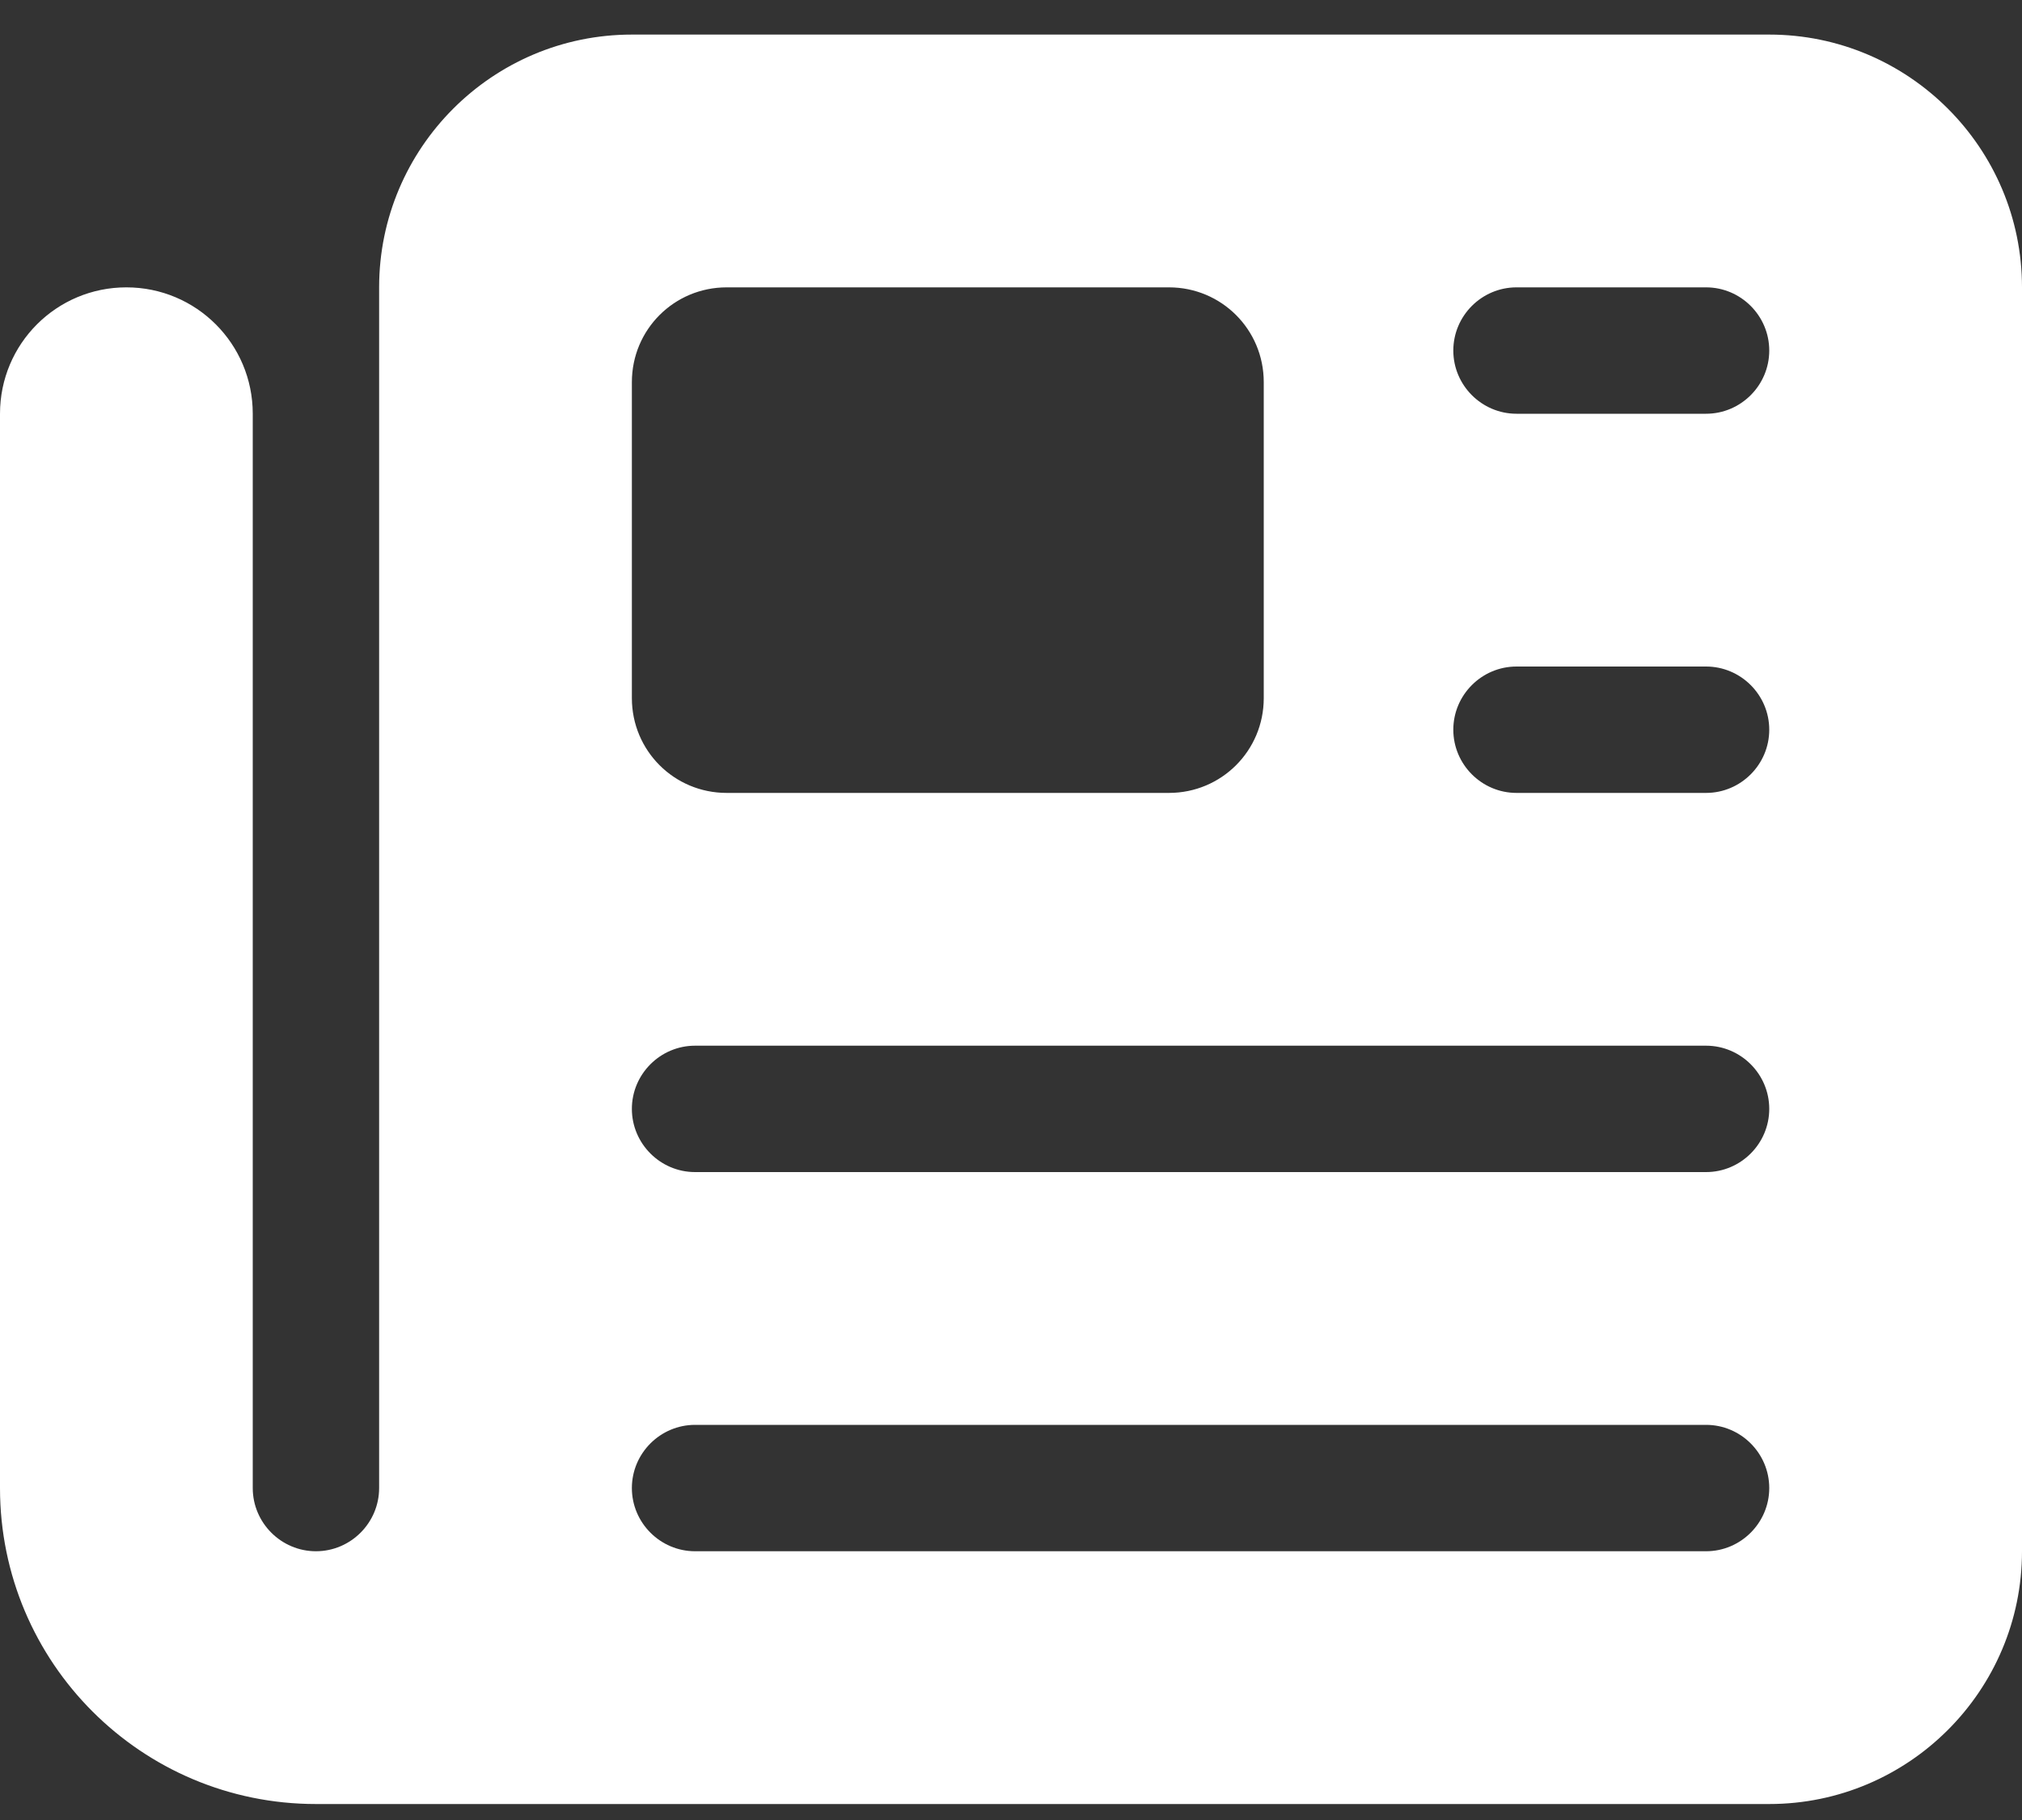
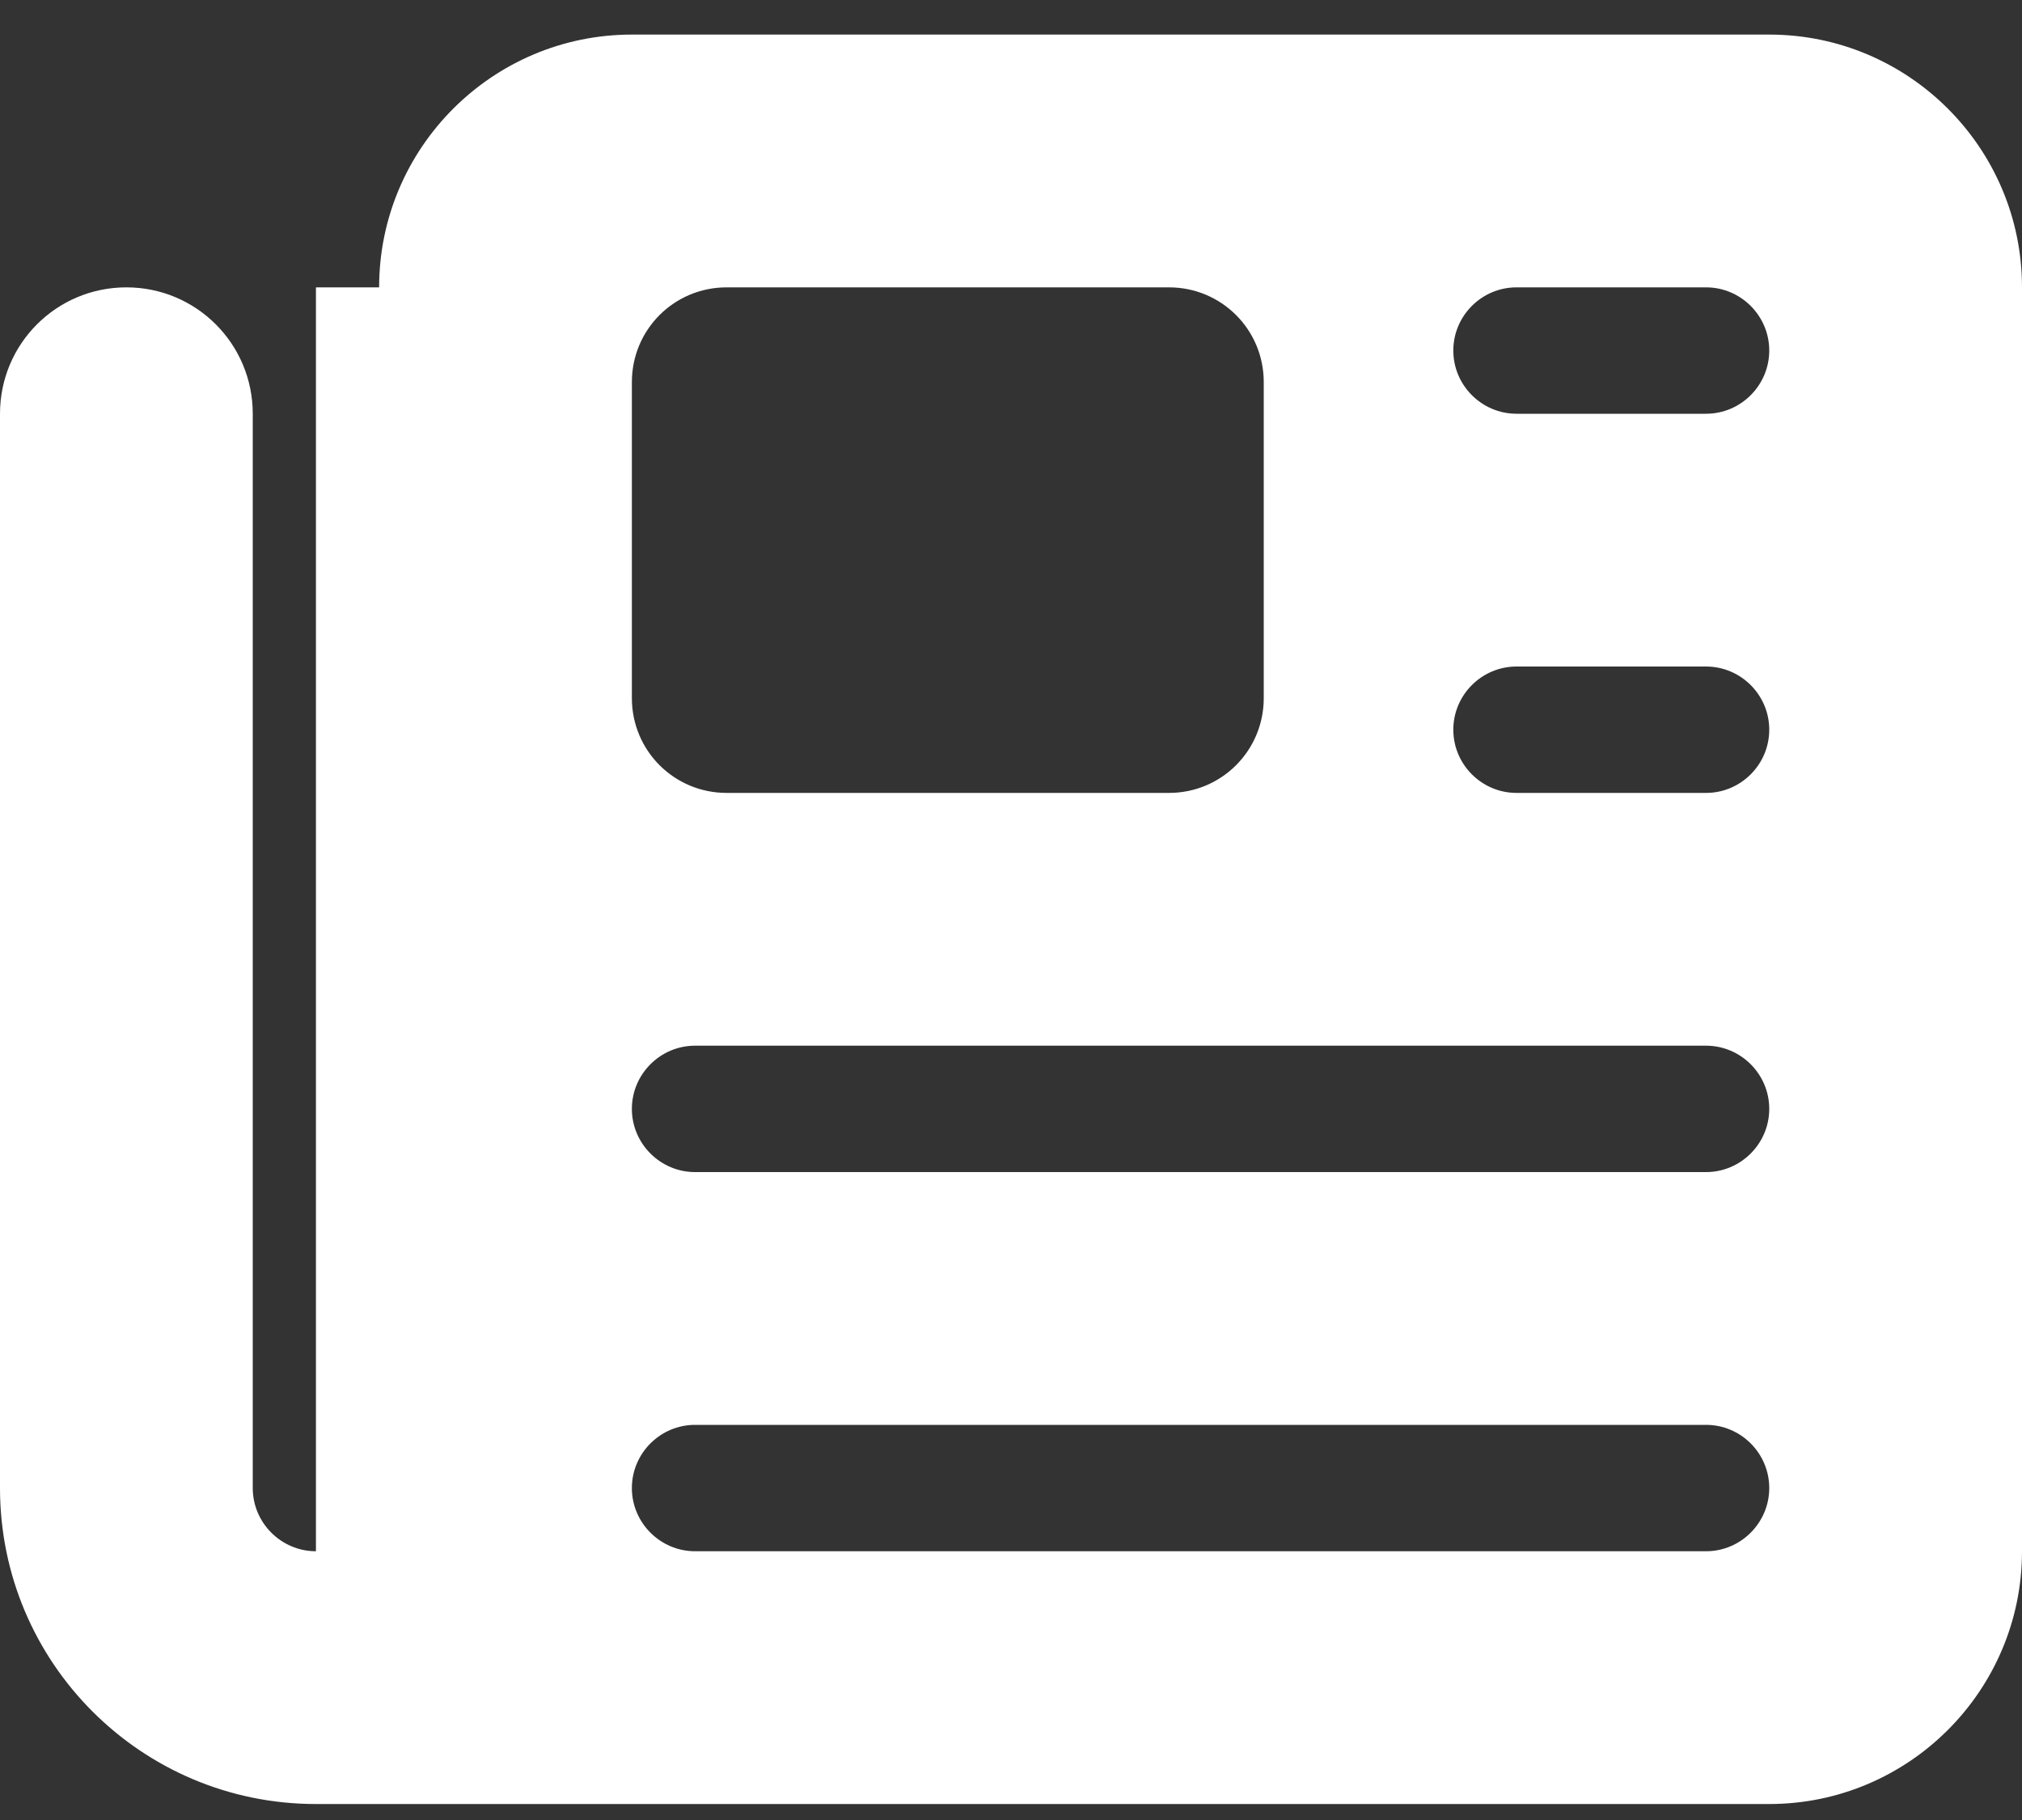
<svg xmlns="http://www.w3.org/2000/svg" width="40" height="36" viewBox="0 0 40 36" fill="none">
  <rect x="0" y="0" width="40" height="36" fill="#333333" stroke="none" />
-   <path d="M7.5 5.684C7.5 2.926 9.742 0.684 12.5 0.684H35C37.758 0.684 40 2.926 40 5.684V30.684C40 33.441 37.758 35.684 35 35.684H6.25C2.797 35.684 0 32.887 0 29.434V8.184C0 6.801 1.117 5.684 2.5 5.684C3.883 5.684 5 6.801 5 8.184V29.434C5 30.121 5.562 30.684 6.25 30.684C6.938 30.684 7.5 30.121 7.5 29.434V5.684ZM12.5 7.559V13.809C12.5 14.848 13.336 15.684 14.375 15.684H23.125C24.164 15.684 25 14.848 25 13.809V7.559C25 6.519 24.164 5.684 23.125 5.684H14.375C13.336 5.684 12.5 6.519 12.5 7.559ZM28.75 6.934C28.75 7.621 29.312 8.184 30 8.184H33.75C34.438 8.184 35 7.621 35 6.934C35 6.246 34.438 5.684 33.75 5.684H30C29.312 5.684 28.75 6.246 28.75 6.934ZM28.75 14.434C28.75 15.121 29.312 15.684 30 15.684H33.75C34.438 15.684 35 15.121 35 14.434C35 13.746 34.438 13.184 33.75 13.184H30C29.312 13.184 28.75 13.746 28.75 14.434ZM12.5 21.934C12.5 22.621 13.062 23.184 13.75 23.184H33.75C34.438 23.184 35 22.621 35 21.934C35 21.246 34.438 20.684 33.75 20.684H13.75C13.062 20.684 12.5 21.246 12.5 21.934ZM12.5 29.434C12.5 30.121 13.062 30.684 13.75 30.684H33.75C34.438 30.684 35 30.121 35 29.434C35 28.746 34.438 28.184 33.75 28.184H13.75C13.062 28.184 12.5 28.746 12.5 29.434Z" fill="white" />
+   <path d="M7.5 5.684C7.5 2.926 9.742 0.684 12.5 0.684H35C37.758 0.684 40 2.926 40 5.684V30.684C40 33.441 37.758 35.684 35 35.684H6.25C2.797 35.684 0 32.887 0 29.434V8.184C0 6.801 1.117 5.684 2.5 5.684C3.883 5.684 5 6.801 5 8.184V29.434C5 30.121 5.562 30.684 6.25 30.684V5.684ZM12.5 7.559V13.809C12.5 14.848 13.336 15.684 14.375 15.684H23.125C24.164 15.684 25 14.848 25 13.809V7.559C25 6.519 24.164 5.684 23.125 5.684H14.375C13.336 5.684 12.5 6.519 12.5 7.559ZM28.75 6.934C28.75 7.621 29.312 8.184 30 8.184H33.75C34.438 8.184 35 7.621 35 6.934C35 6.246 34.438 5.684 33.75 5.684H30C29.312 5.684 28.75 6.246 28.75 6.934ZM28.75 14.434C28.75 15.121 29.312 15.684 30 15.684H33.75C34.438 15.684 35 15.121 35 14.434C35 13.746 34.438 13.184 33.75 13.184H30C29.312 13.184 28.75 13.746 28.75 14.434ZM12.5 21.934C12.5 22.621 13.062 23.184 13.75 23.184H33.75C34.438 23.184 35 22.621 35 21.934C35 21.246 34.438 20.684 33.75 20.684H13.75C13.062 20.684 12.5 21.246 12.5 21.934ZM12.5 29.434C12.5 30.121 13.062 30.684 13.75 30.684H33.75C34.438 30.684 35 30.121 35 29.434C35 28.746 34.438 28.184 33.75 28.184H13.75C13.062 28.184 12.5 28.746 12.5 29.434Z" fill="white" />
</svg>